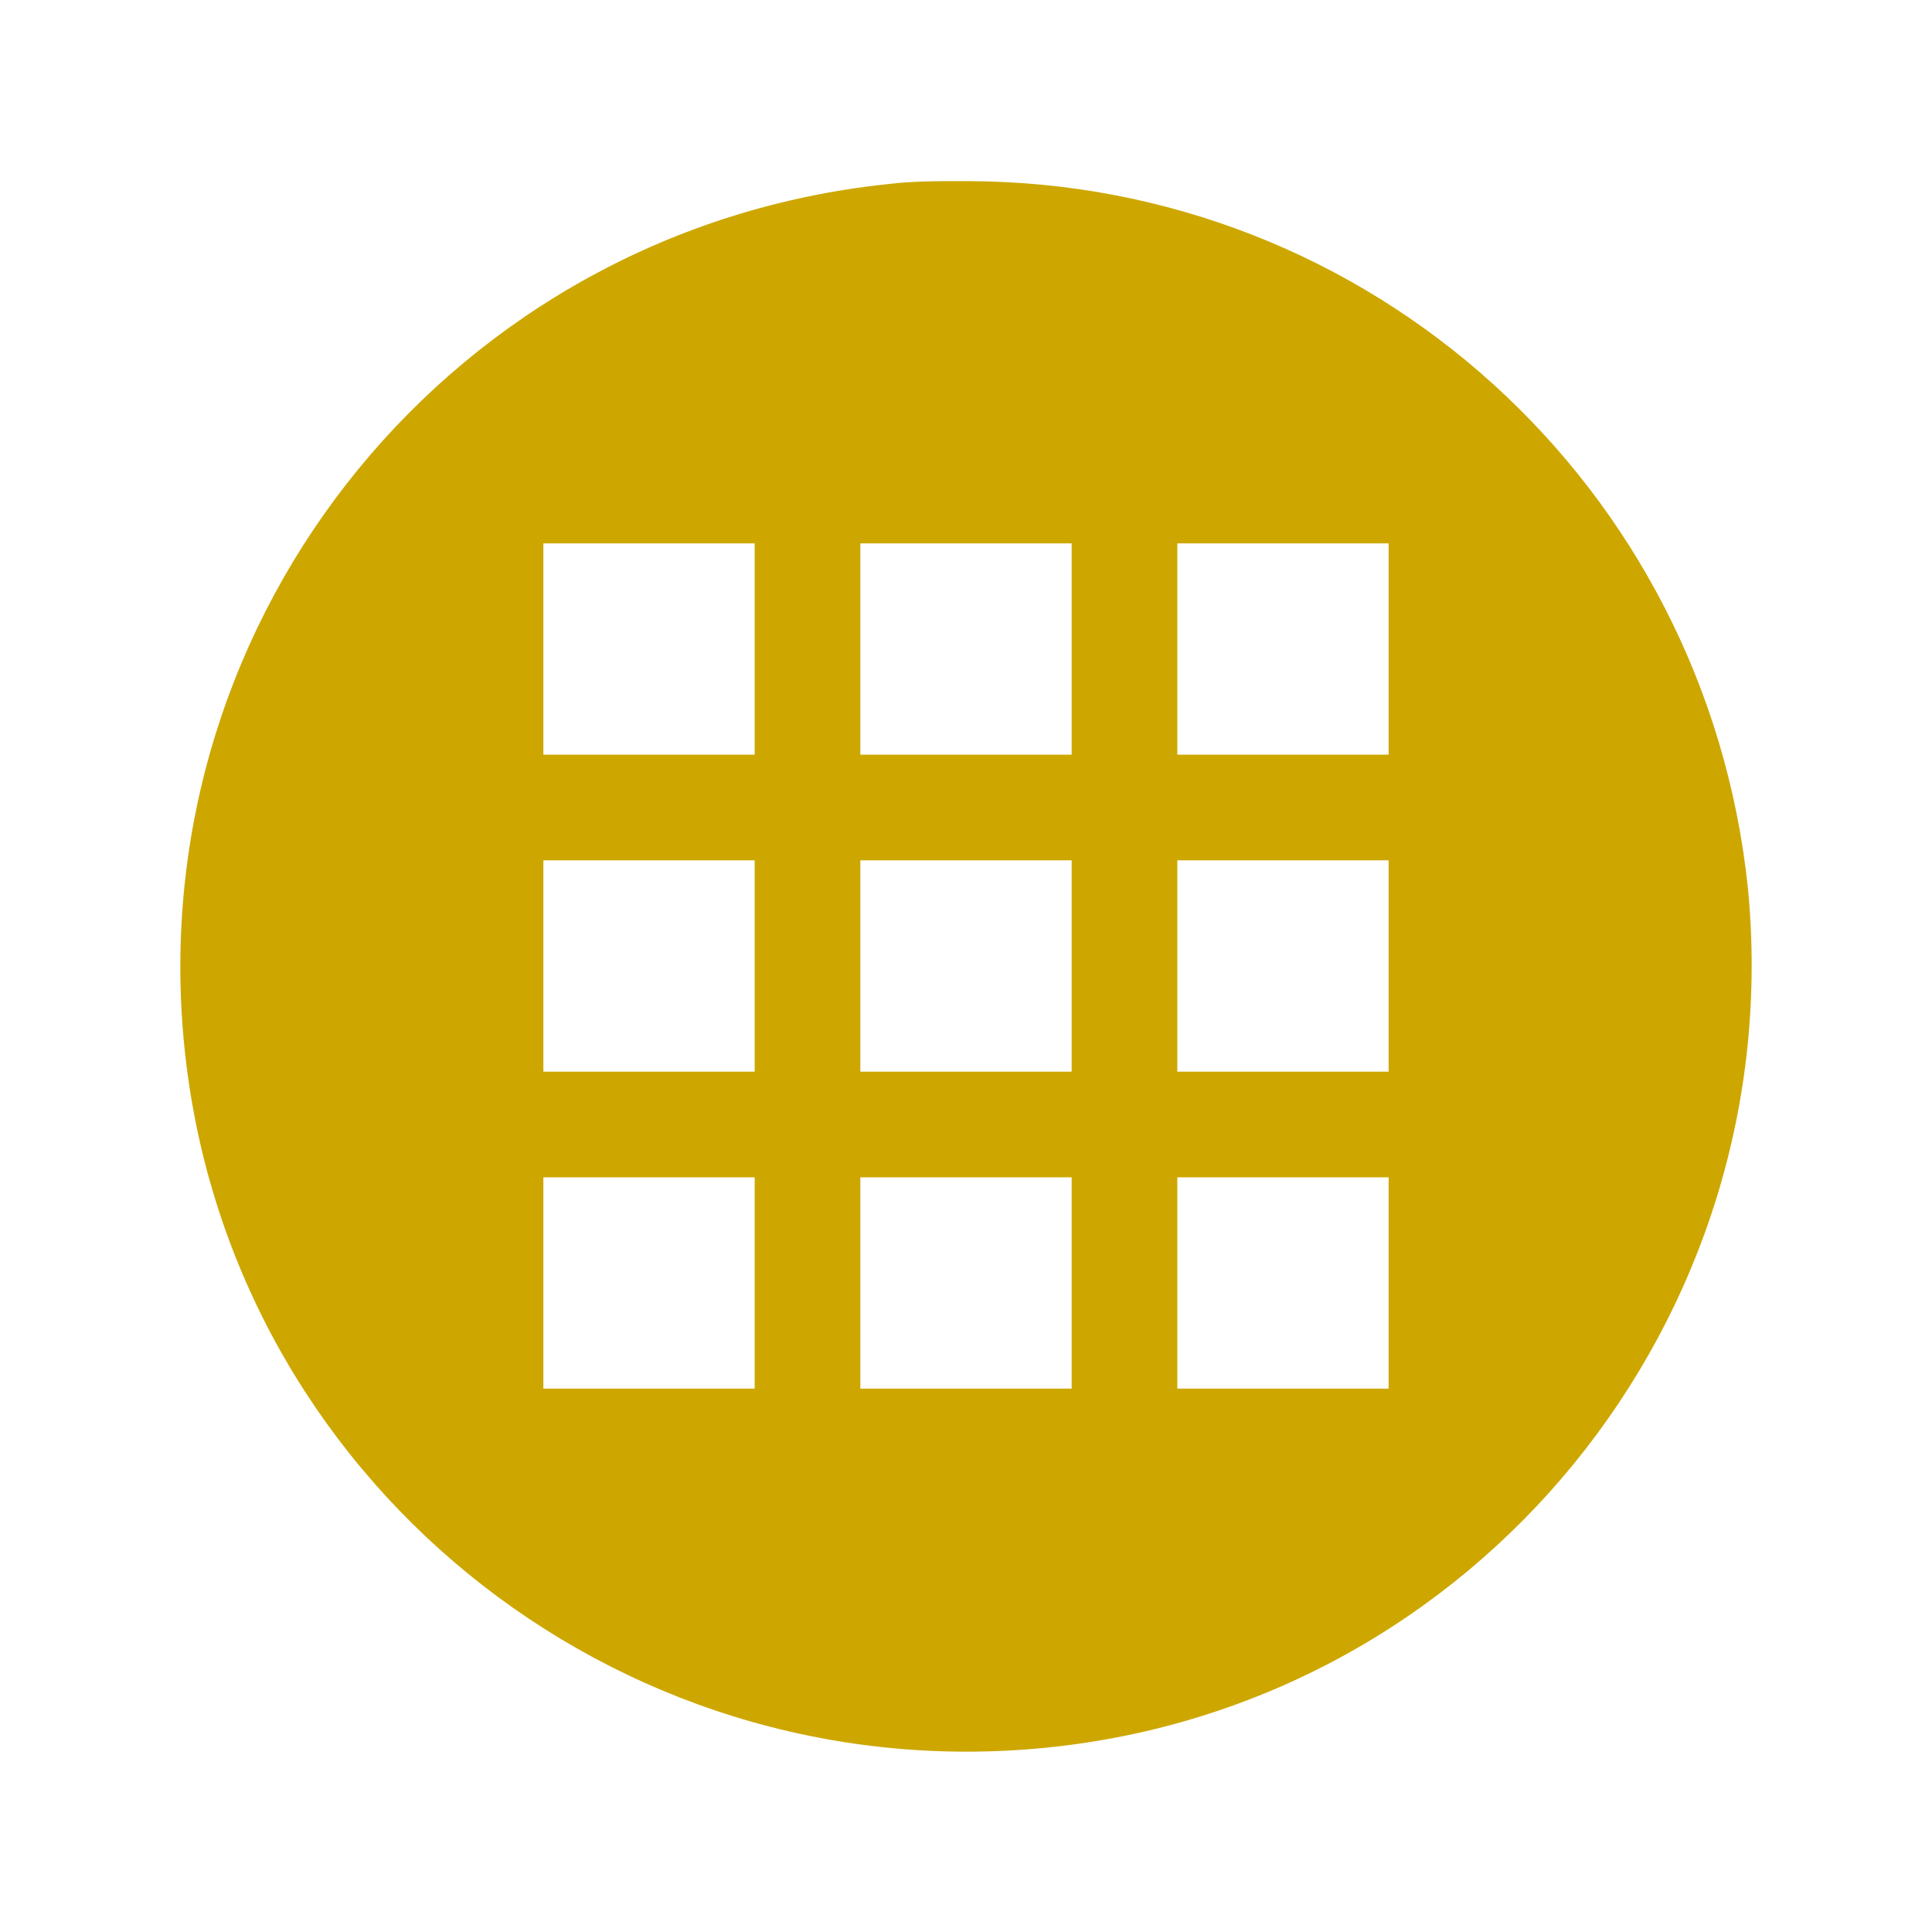
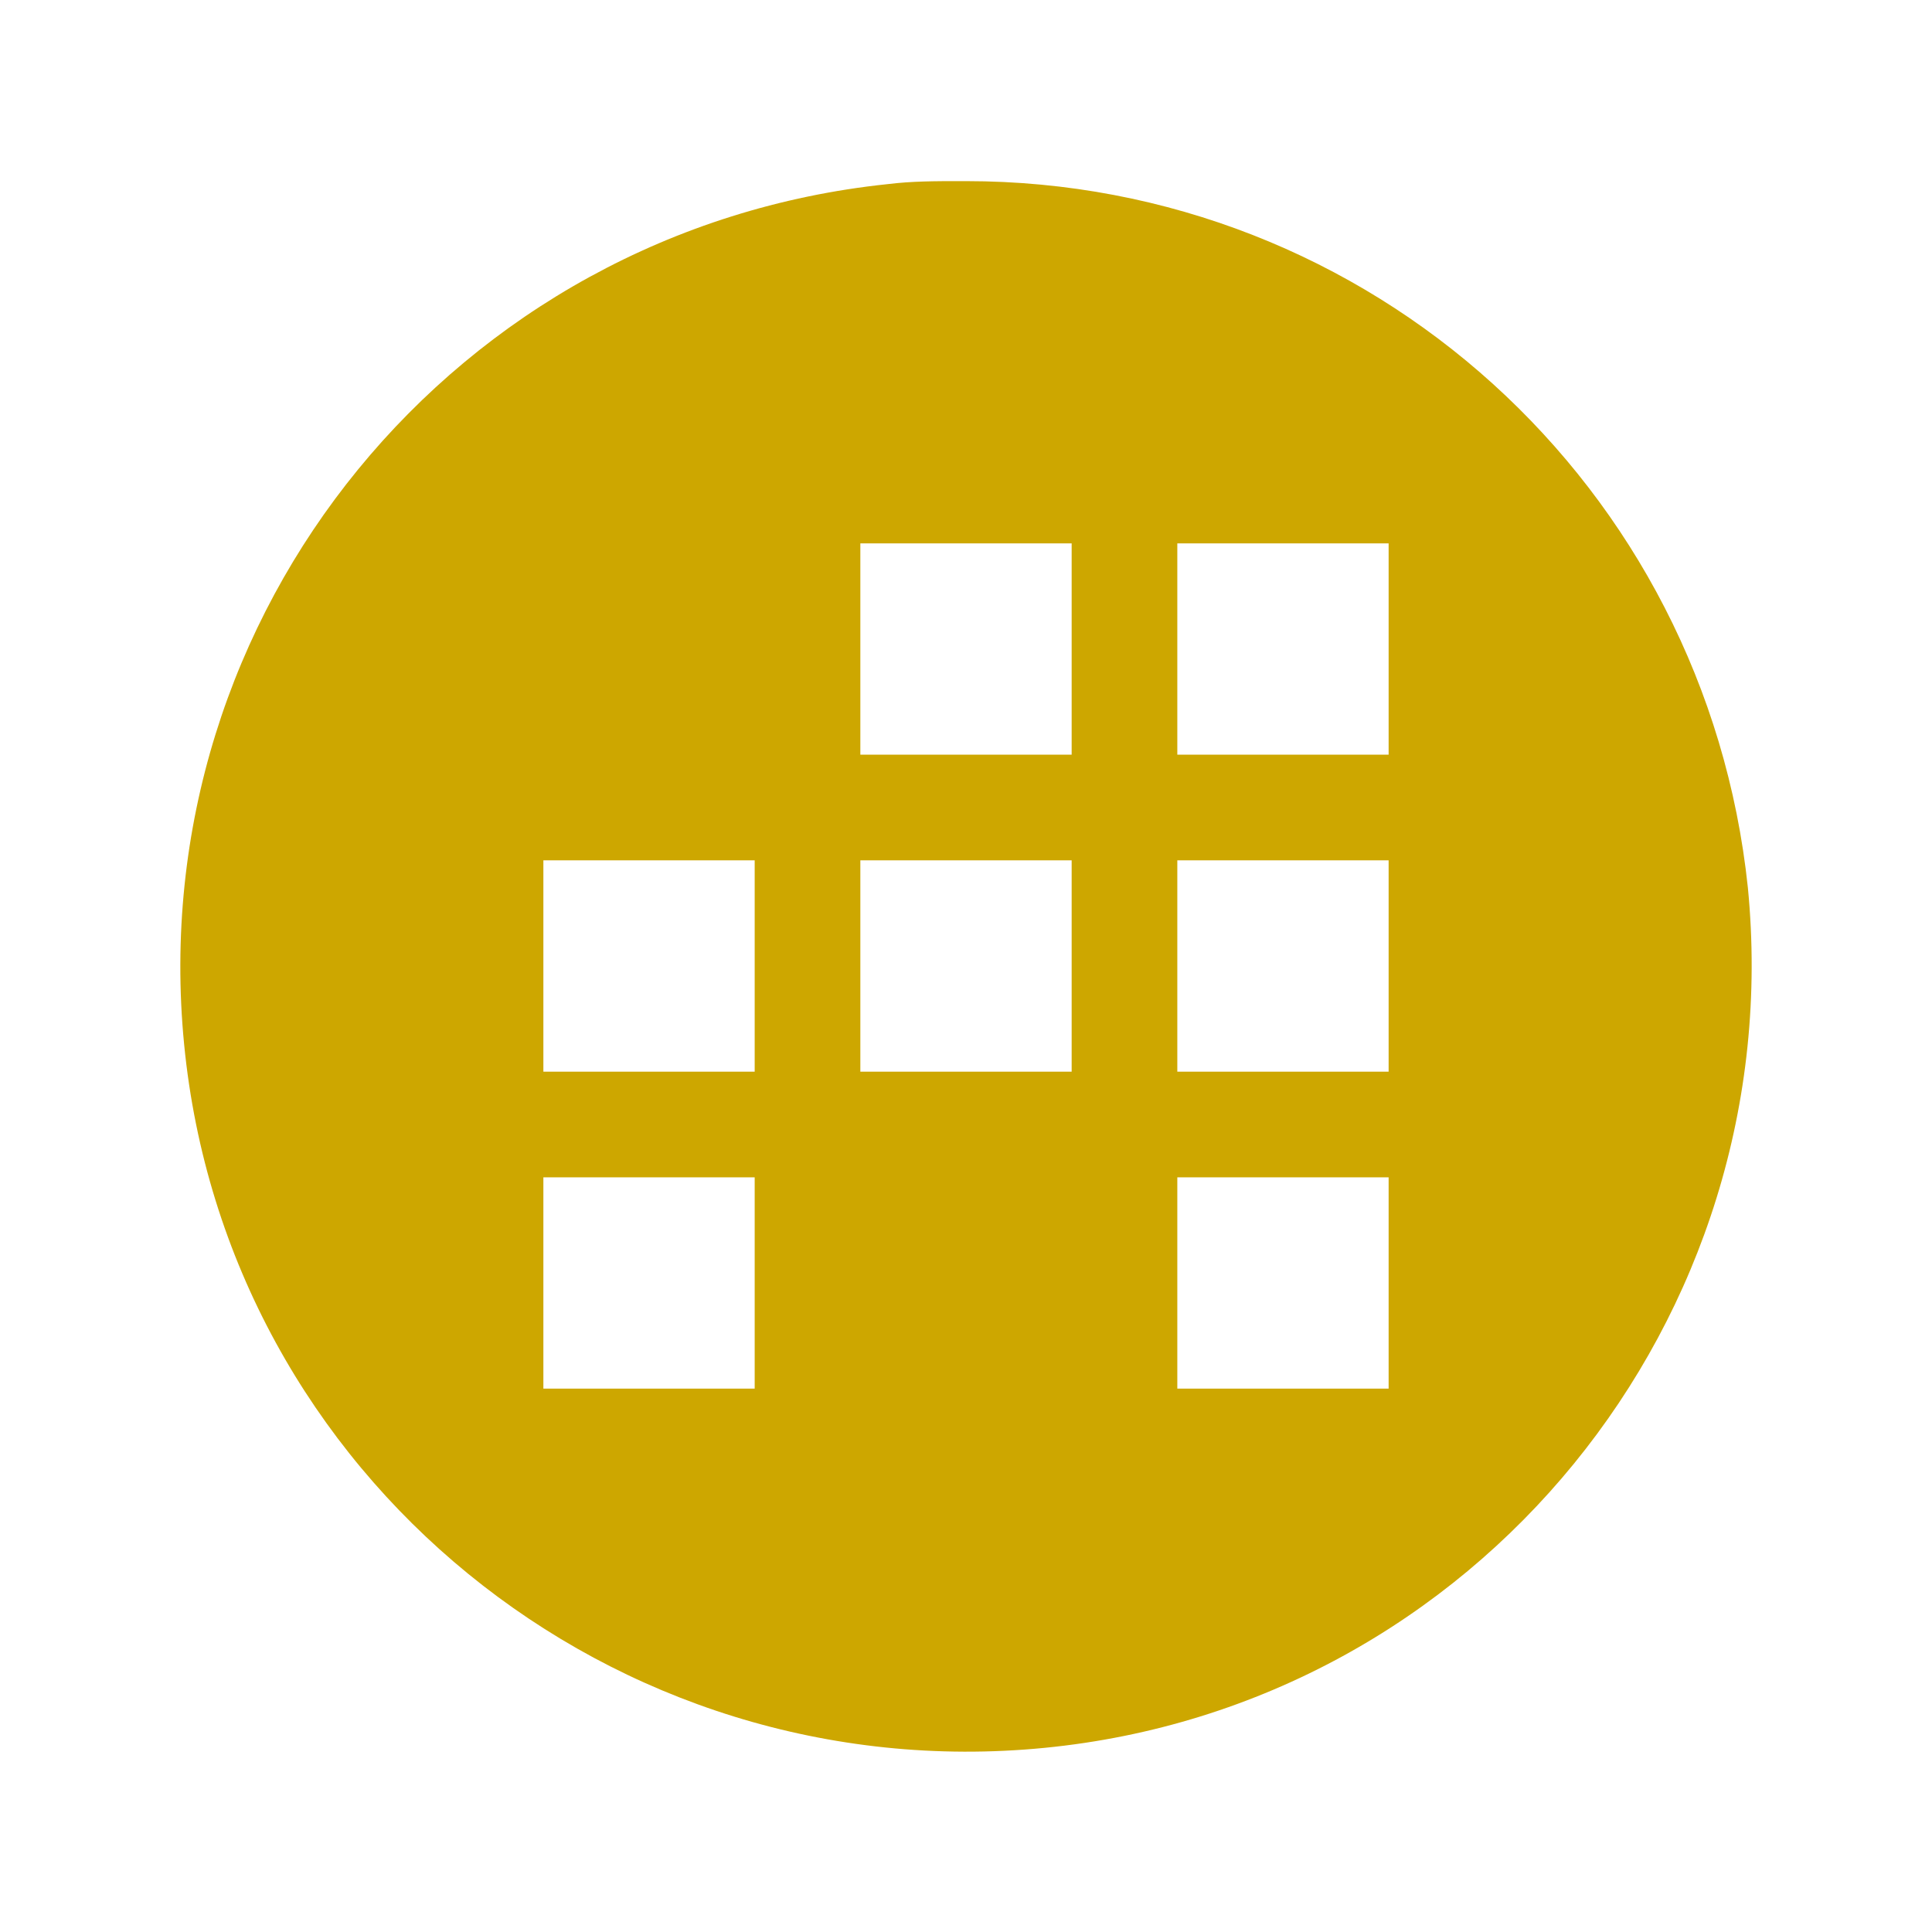
<svg xmlns="http://www.w3.org/2000/svg" version="1.1" id="Laag_1" x="0px" y="0px" viewBox="0 0 64 64" style="enable-background:new 0 0 64 64;" xml:space="preserve">
  <style type="text/css">
	.st0{fill:#CDA700;}
</style>
-   <path class="st0" d="M32,6L32,6h-0.2c-0.8,0-1.6,0-2.4,0.1C15.1,7.6,4.7,20.3,6.1,34.6c1.4,14.3,14.2,24.7,28.5,23.3  c14.3-1.4,24.7-14.2,23.3-28.5C56.5,16.1,45.4,6,32,6 M25,46h-7v-7h7V46z M25,35.5h-7v-7h7V35.5z M25,25h-7v-7h7V25z M35.5,46h-7v-7  h7V46z M35.5,35.5h-7v-7h7V35.5z M35.5,25h-7v-7h7V25z M46,46h-7v-7h7V46z M46,35.5h-7v-7h7V35.5z M46,25h-7v-7h7V25z" />
+   <path class="st0" d="M32,6L32,6h-0.2c-0.8,0-1.6,0-2.4,0.1C15.1,7.6,4.7,20.3,6.1,34.6c1.4,14.3,14.2,24.7,28.5,23.3  c14.3-1.4,24.7-14.2,23.3-28.5C56.5,16.1,45.4,6,32,6 M25,46h-7v-7h7V46z M25,35.5h-7v-7h7V35.5z M25,25h-7v-7h7V25z h-7v-7  h7V46z M35.5,35.5h-7v-7h7V35.5z M35.5,25h-7v-7h7V25z M46,46h-7v-7h7V46z M46,35.5h-7v-7h7V35.5z M46,25h-7v-7h7V25z" />
</svg>